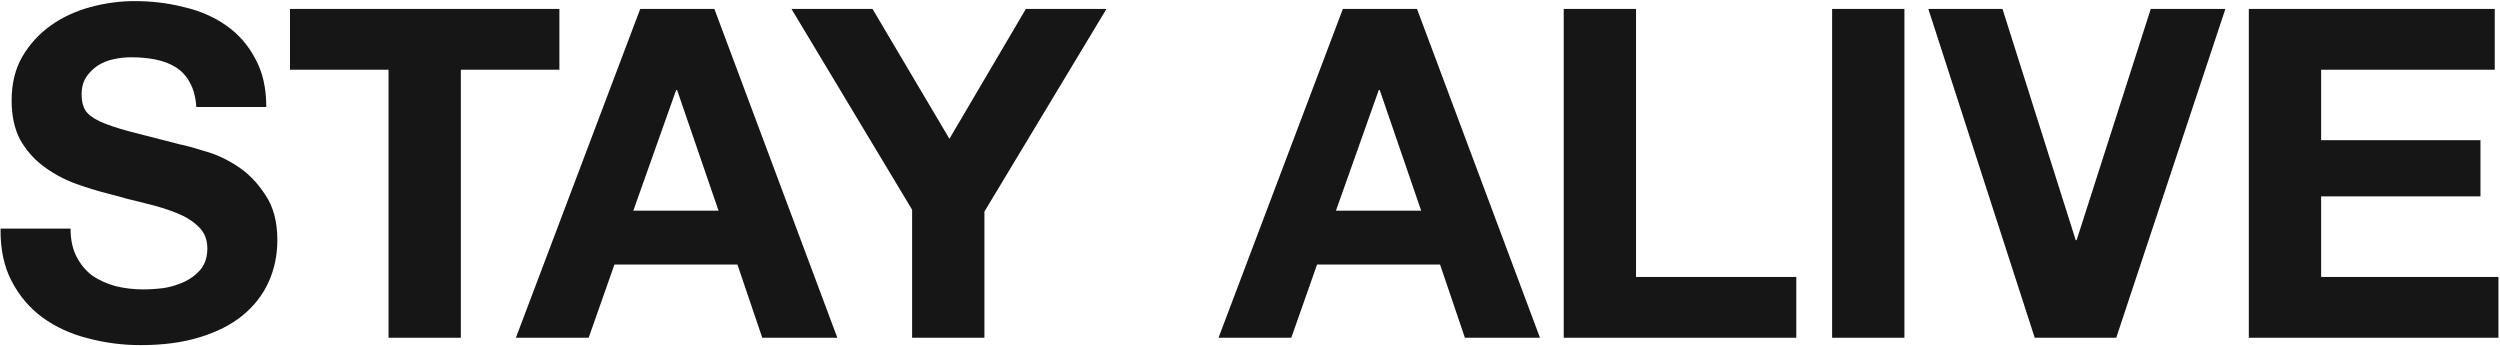
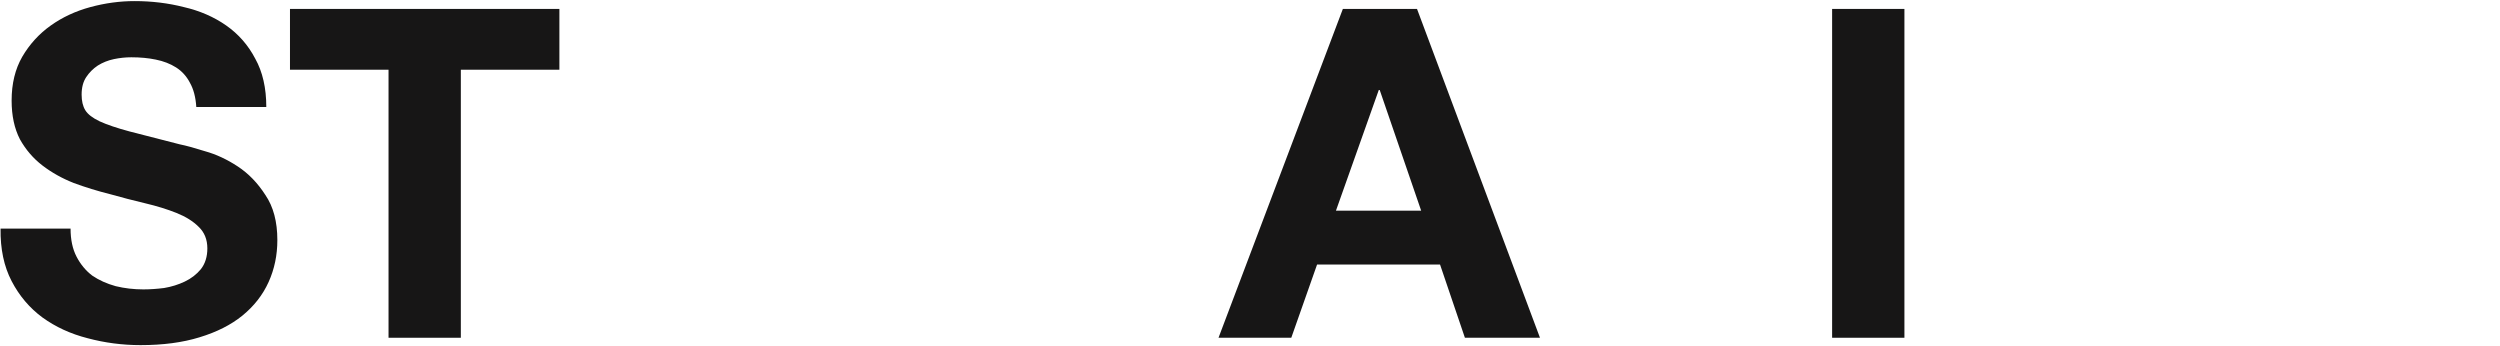
<svg xmlns="http://www.w3.org/2000/svg" width="1517" height="210" viewBox="0 0 1517 210" fill="none">
  <path d="M42.821 138.718C42.821 145.425 44.032 151.107 46.454 155.765C48.876 160.422 52.043 164.242 55.956 167.222C60.054 170.017 64.805 172.159 70.208 173.65C75.611 174.954 81.2 175.606 86.975 175.606C90.888 175.606 95.079 175.327 99.551 174.768C104.022 174.023 108.214 172.718 112.126 170.855C116.039 168.992 119.299 166.477 121.907 163.31C124.515 159.957 125.82 155.765 125.82 150.734C125.82 145.332 124.05 140.954 120.51 137.6C117.156 134.247 112.685 131.452 107.096 129.216C101.507 126.981 95.173 125.025 88.093 123.348C81.013 121.671 73.841 119.808 66.575 117.759C59.123 115.896 51.857 113.66 44.777 111.052C37.698 108.257 31.363 104.717 25.774 100.432C20.185 96.147 15.621 90.838 12.081 84.503C8.727 77.983 7.051 70.158 7.051 61.029C7.051 50.782 9.193 41.933 13.478 34.481C17.95 26.842 23.725 20.508 30.805 15.478C37.884 10.447 45.895 6.721 54.838 4.299C63.78 1.877 72.723 0.667 81.665 0.667C92.099 0.667 102.066 1.877 111.567 4.299C121.255 6.535 129.825 10.261 137.277 15.478C144.729 20.694 150.598 27.401 154.883 35.599C159.354 43.61 161.59 53.391 161.59 64.941H119.113C118.74 58.98 117.436 54.043 115.2 50.13C113.151 46.218 110.356 43.144 106.817 40.908C103.277 38.672 99.178 37.089 94.52 36.157C90.049 35.226 85.112 34.76 79.709 34.76C76.169 34.76 72.63 35.133 69.09 35.878C65.55 36.623 62.29 37.927 59.309 39.79C56.514 41.653 54.186 43.982 52.323 46.777C50.46 49.571 49.528 53.111 49.528 57.396C49.528 61.309 50.273 64.476 51.764 66.898C53.254 69.32 56.142 71.555 60.427 73.605C64.898 75.654 70.953 77.703 78.591 79.753C86.416 81.802 96.57 84.41 109.052 87.577C112.778 88.323 117.902 89.72 124.422 91.769C131.129 93.632 137.743 96.706 144.264 100.991C150.784 105.276 156.373 111.052 161.031 118.318C165.875 125.397 168.297 134.526 168.297 145.704C168.297 154.833 166.527 163.31 162.987 171.135C159.448 178.96 154.138 185.76 147.058 191.535C140.165 197.124 131.502 201.502 121.069 204.67C110.822 207.837 98.899 209.42 85.299 209.42C74.306 209.42 63.594 208.023 53.161 205.228C42.914 202.62 33.785 198.428 25.774 192.653C17.95 186.878 11.708 179.518 7.051 170.576C2.393 161.633 0.157 151.014 0.344 138.718H42.821Z" fill="#171616" />
  <path d="M235.762 42.306H175.958V5.417H339.44V42.306H279.636V204.949H235.762V42.306Z" fill="#171616" />
-   <path d="M384.301 127.819H436.001L410.85 54.602H410.291L384.301 127.819ZM388.493 5.417H433.486L508.1 204.949H462.549L447.458 160.515H372.844L357.194 204.949H313.04L388.493 5.417Z" fill="#171616" />
-   <path d="M553.471 127.26L480.253 5.417H529.437L576.107 84.224L622.496 5.417H671.401L597.345 128.378V204.949H553.471V127.26Z" fill="#171616" />
  <path d="M810.658 127.819H862.357L837.206 54.602H836.647L810.658 127.819ZM814.85 5.417H859.842L934.457 204.949H888.905L873.815 160.515H799.2L783.55 204.949H739.396L814.85 5.417Z" fill="#171616" />
-   <path d="M948.868 5.417H992.743V168.061H1089.99V204.949H948.868V5.417Z" fill="#171616" />
  <path d="M1111.73 5.417H1155.6V204.949H1111.73V5.417Z" fill="#171616" />
-   <path d="M1284.13 204.949H1234.67L1170.11 5.417H1215.11L1259.54 145.704H1260.1L1305.09 5.417H1350.36L1284.13 204.949Z" fill="#171616" />
-   <path d="M1364.58 5.417H1513.81V42.306H1408.46V85.062H1505.15V119.156H1408.46V168.061H1516.05V204.949H1364.58V5.417Z" fill="#171616" />
</svg>